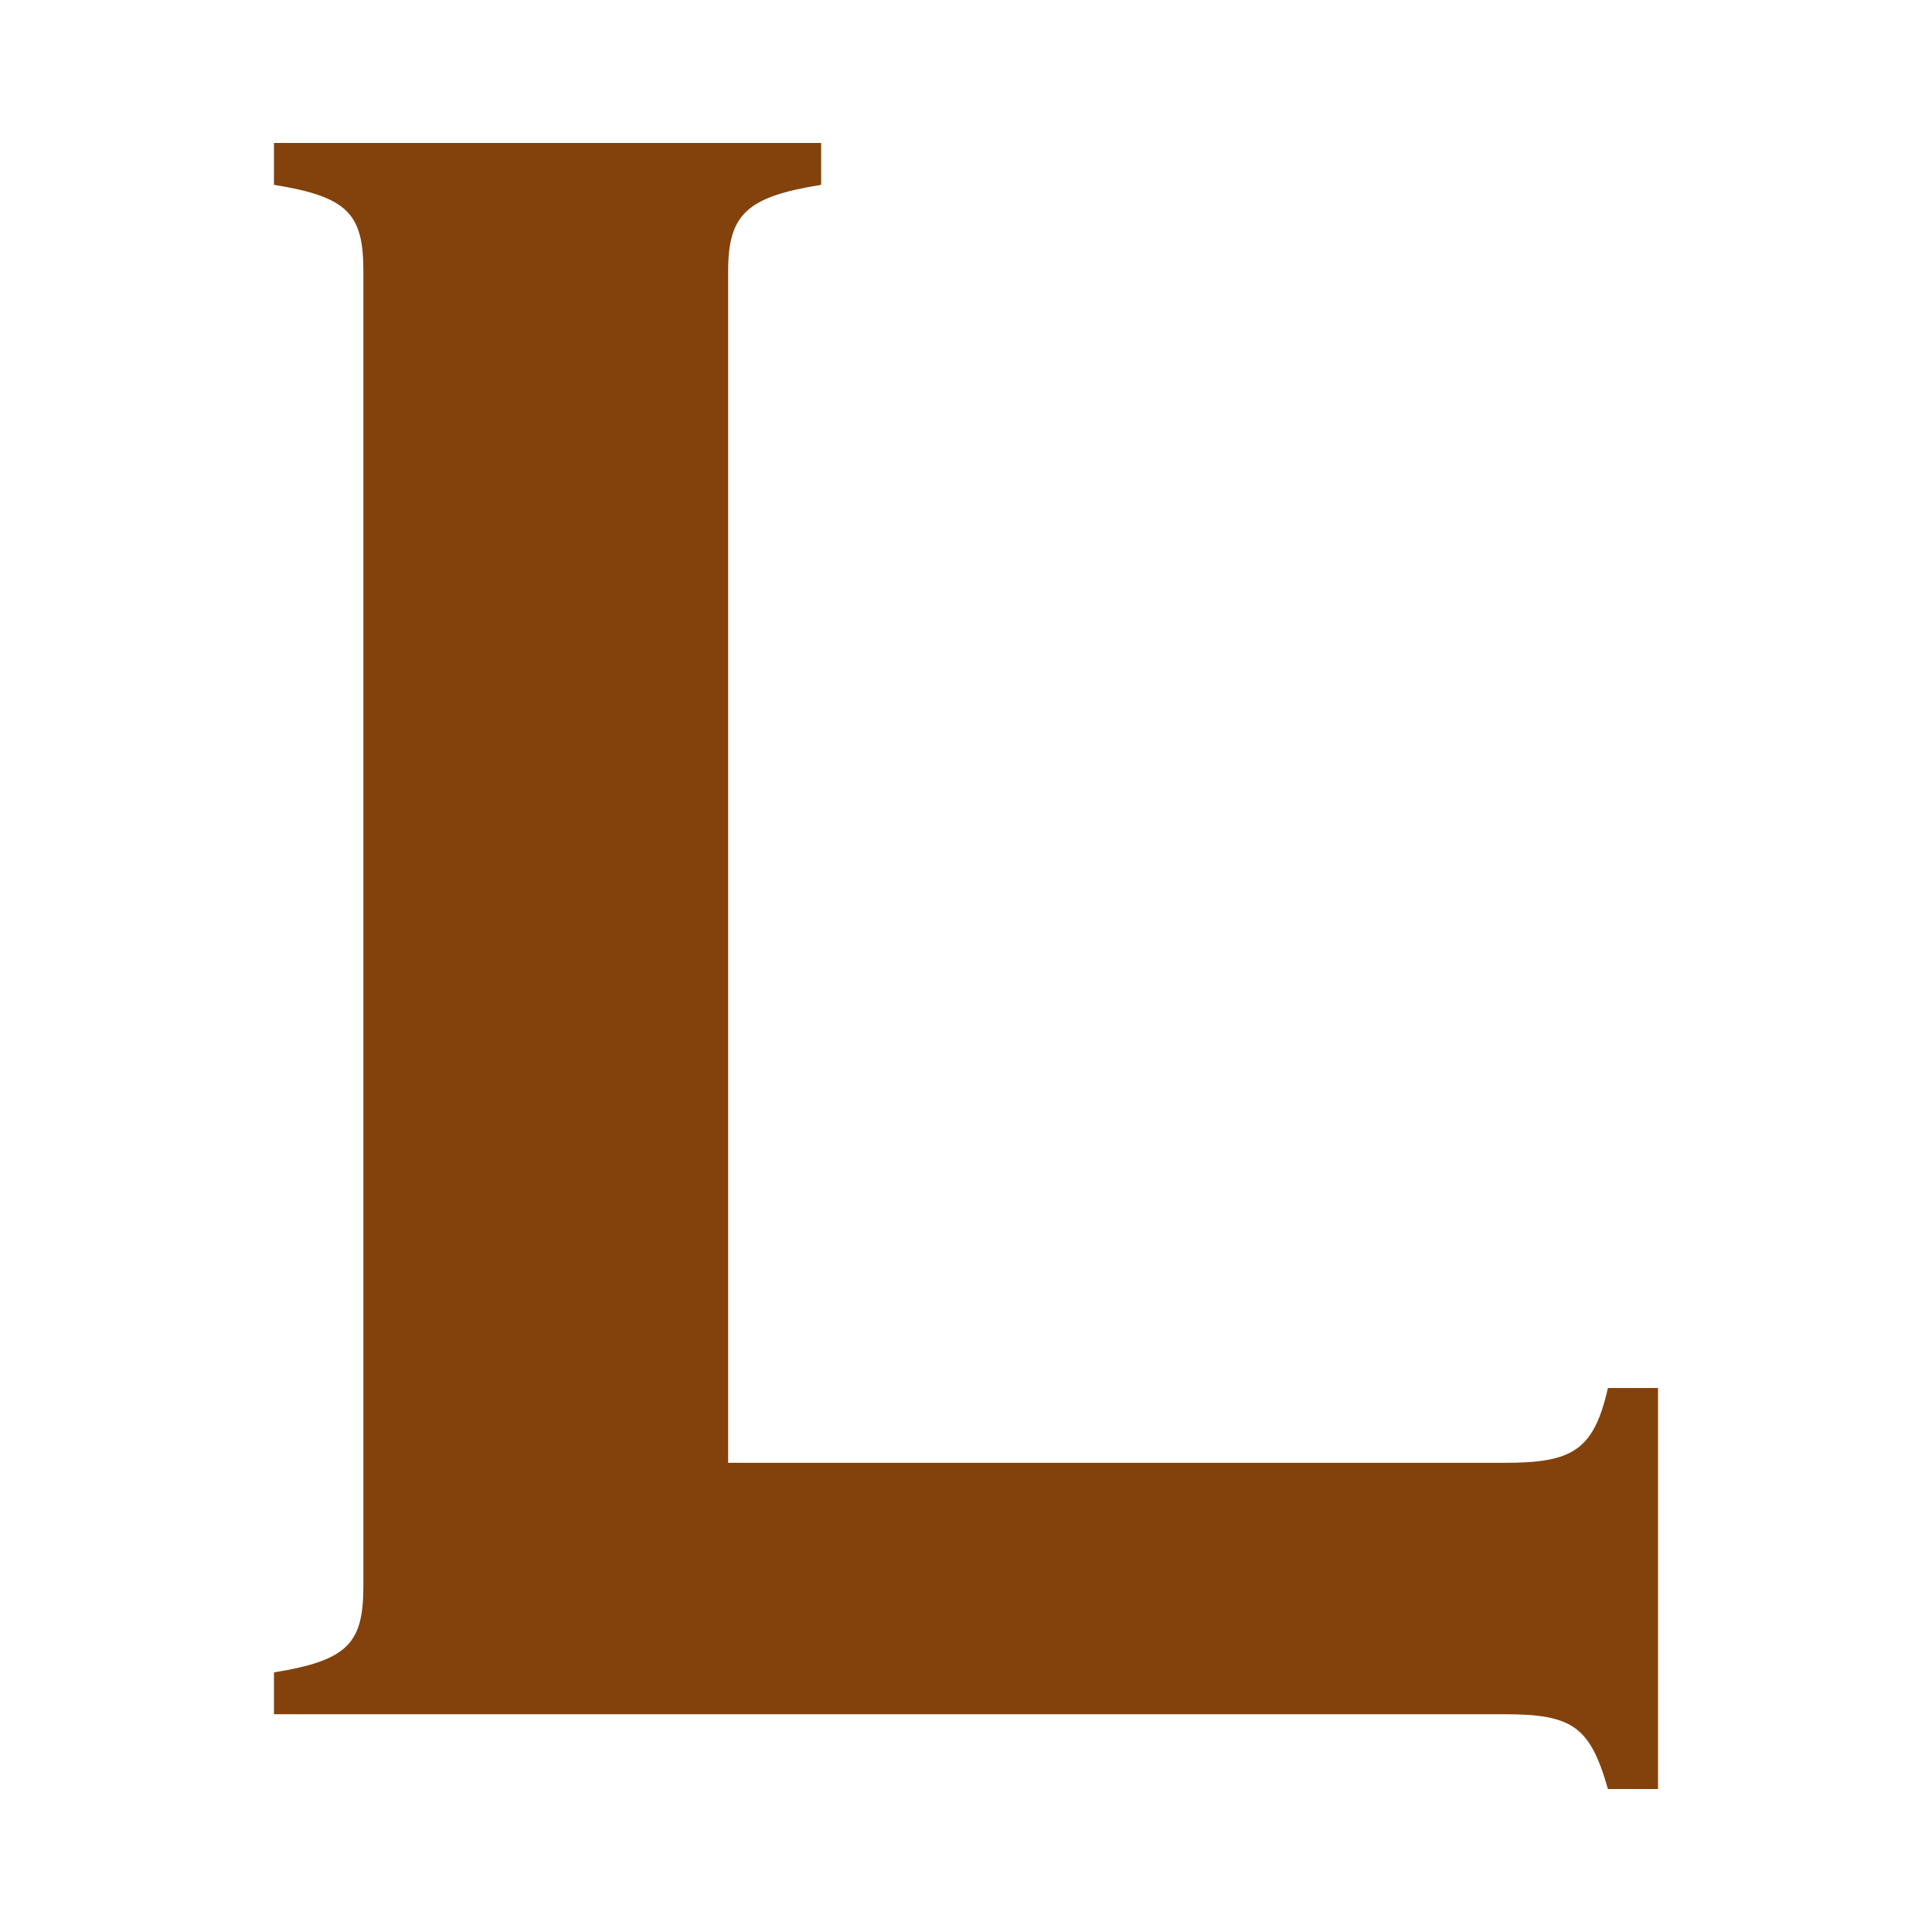
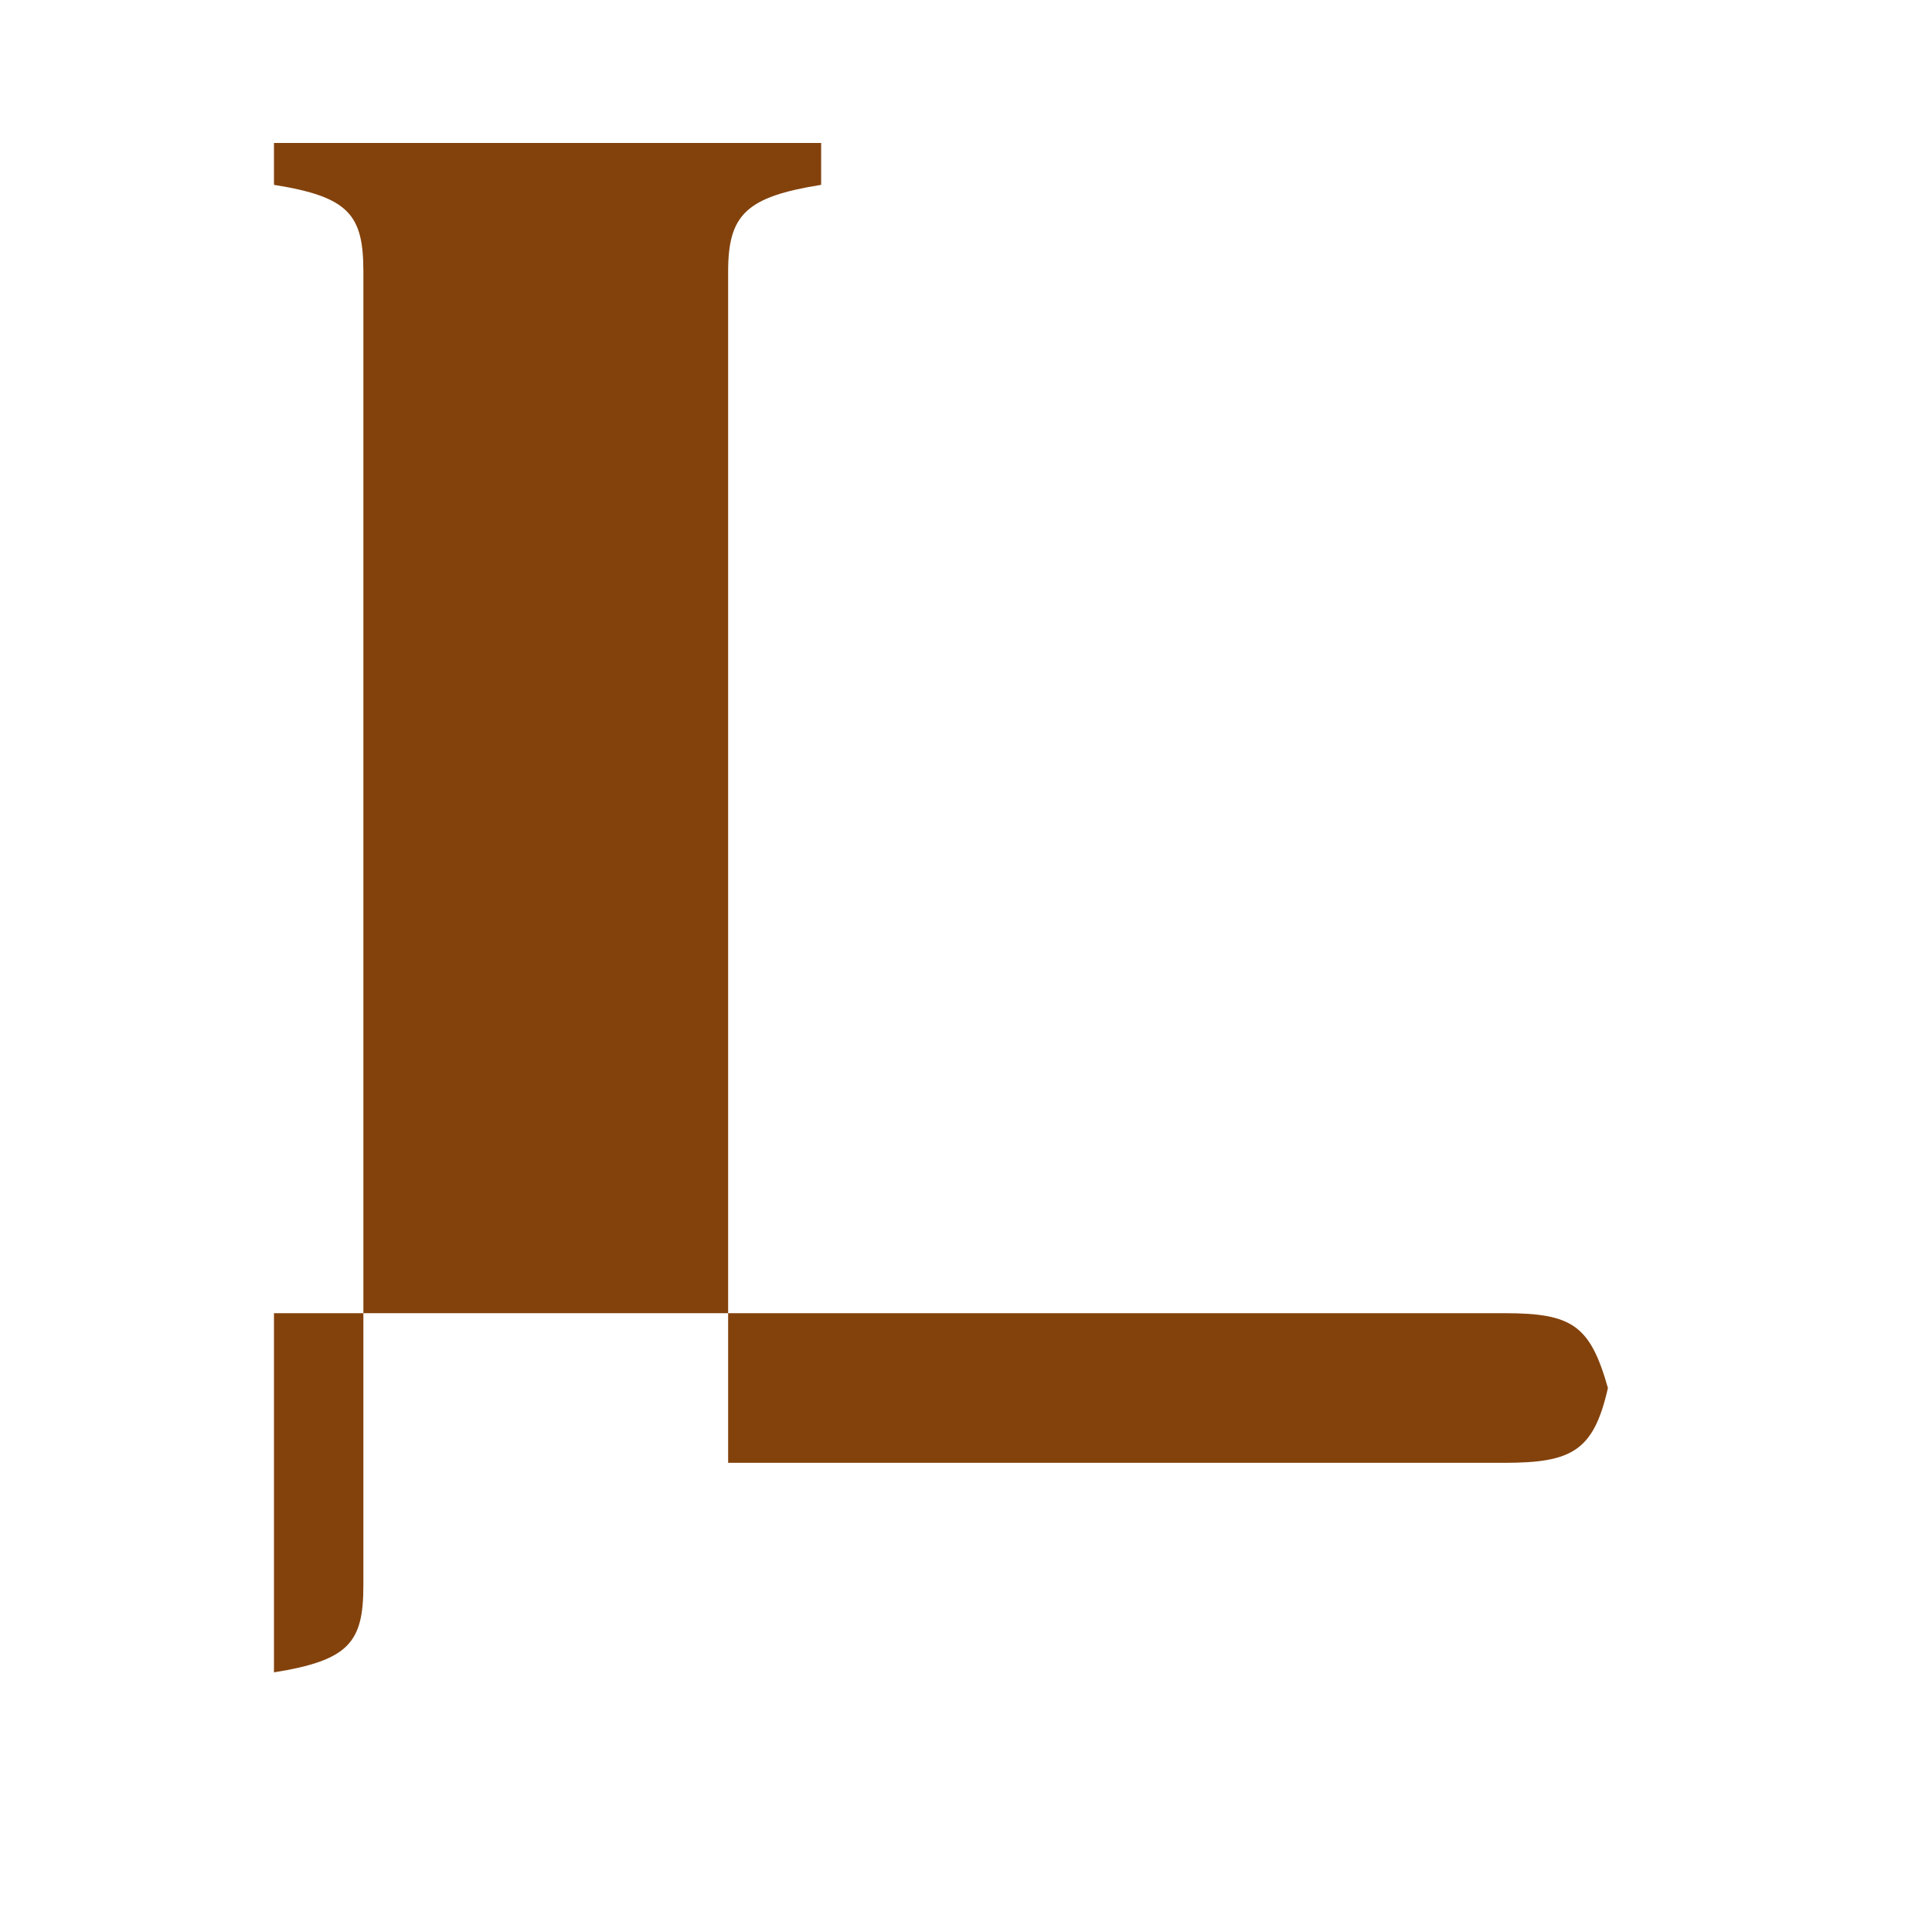
<svg xmlns="http://www.w3.org/2000/svg" version="1.1" id="Vrstva_1" x="0px" y="0px" width="180px" height="180px" viewBox="0 0 180 180" enable-background="new 0 0 180 180" xml:space="preserve">
  <g>
-     <path fill="#83420C" d="M25.525,155.81c6.994-1.12,8.33-2.792,8.33-8.09V25.307c0-5.299-1.335-6.97-8.33-8.085v-3.903h50.979v3.903   c-6.998,1.115-8.665,2.786-8.665,8.085v110.981h72.307c6.334,0,8.329-1.115,9.661-6.971h4.668v37.365h-4.668   c-1.663-5.856-3.327-6.971-9.661-6.971H25.525V155.81z" />
+     <path fill="#83420C" d="M25.525,155.81c6.994-1.12,8.33-2.792,8.33-8.09V25.307c0-5.299-1.335-6.97-8.33-8.085v-3.903h50.979v3.903   c-6.998,1.115-8.665,2.786-8.665,8.085v110.981h72.307c6.334,0,8.329-1.115,9.661-6.971h4.668h-4.668   c-1.663-5.856-3.327-6.971-9.661-6.971H25.525V155.81z" />
  </g>
</svg>